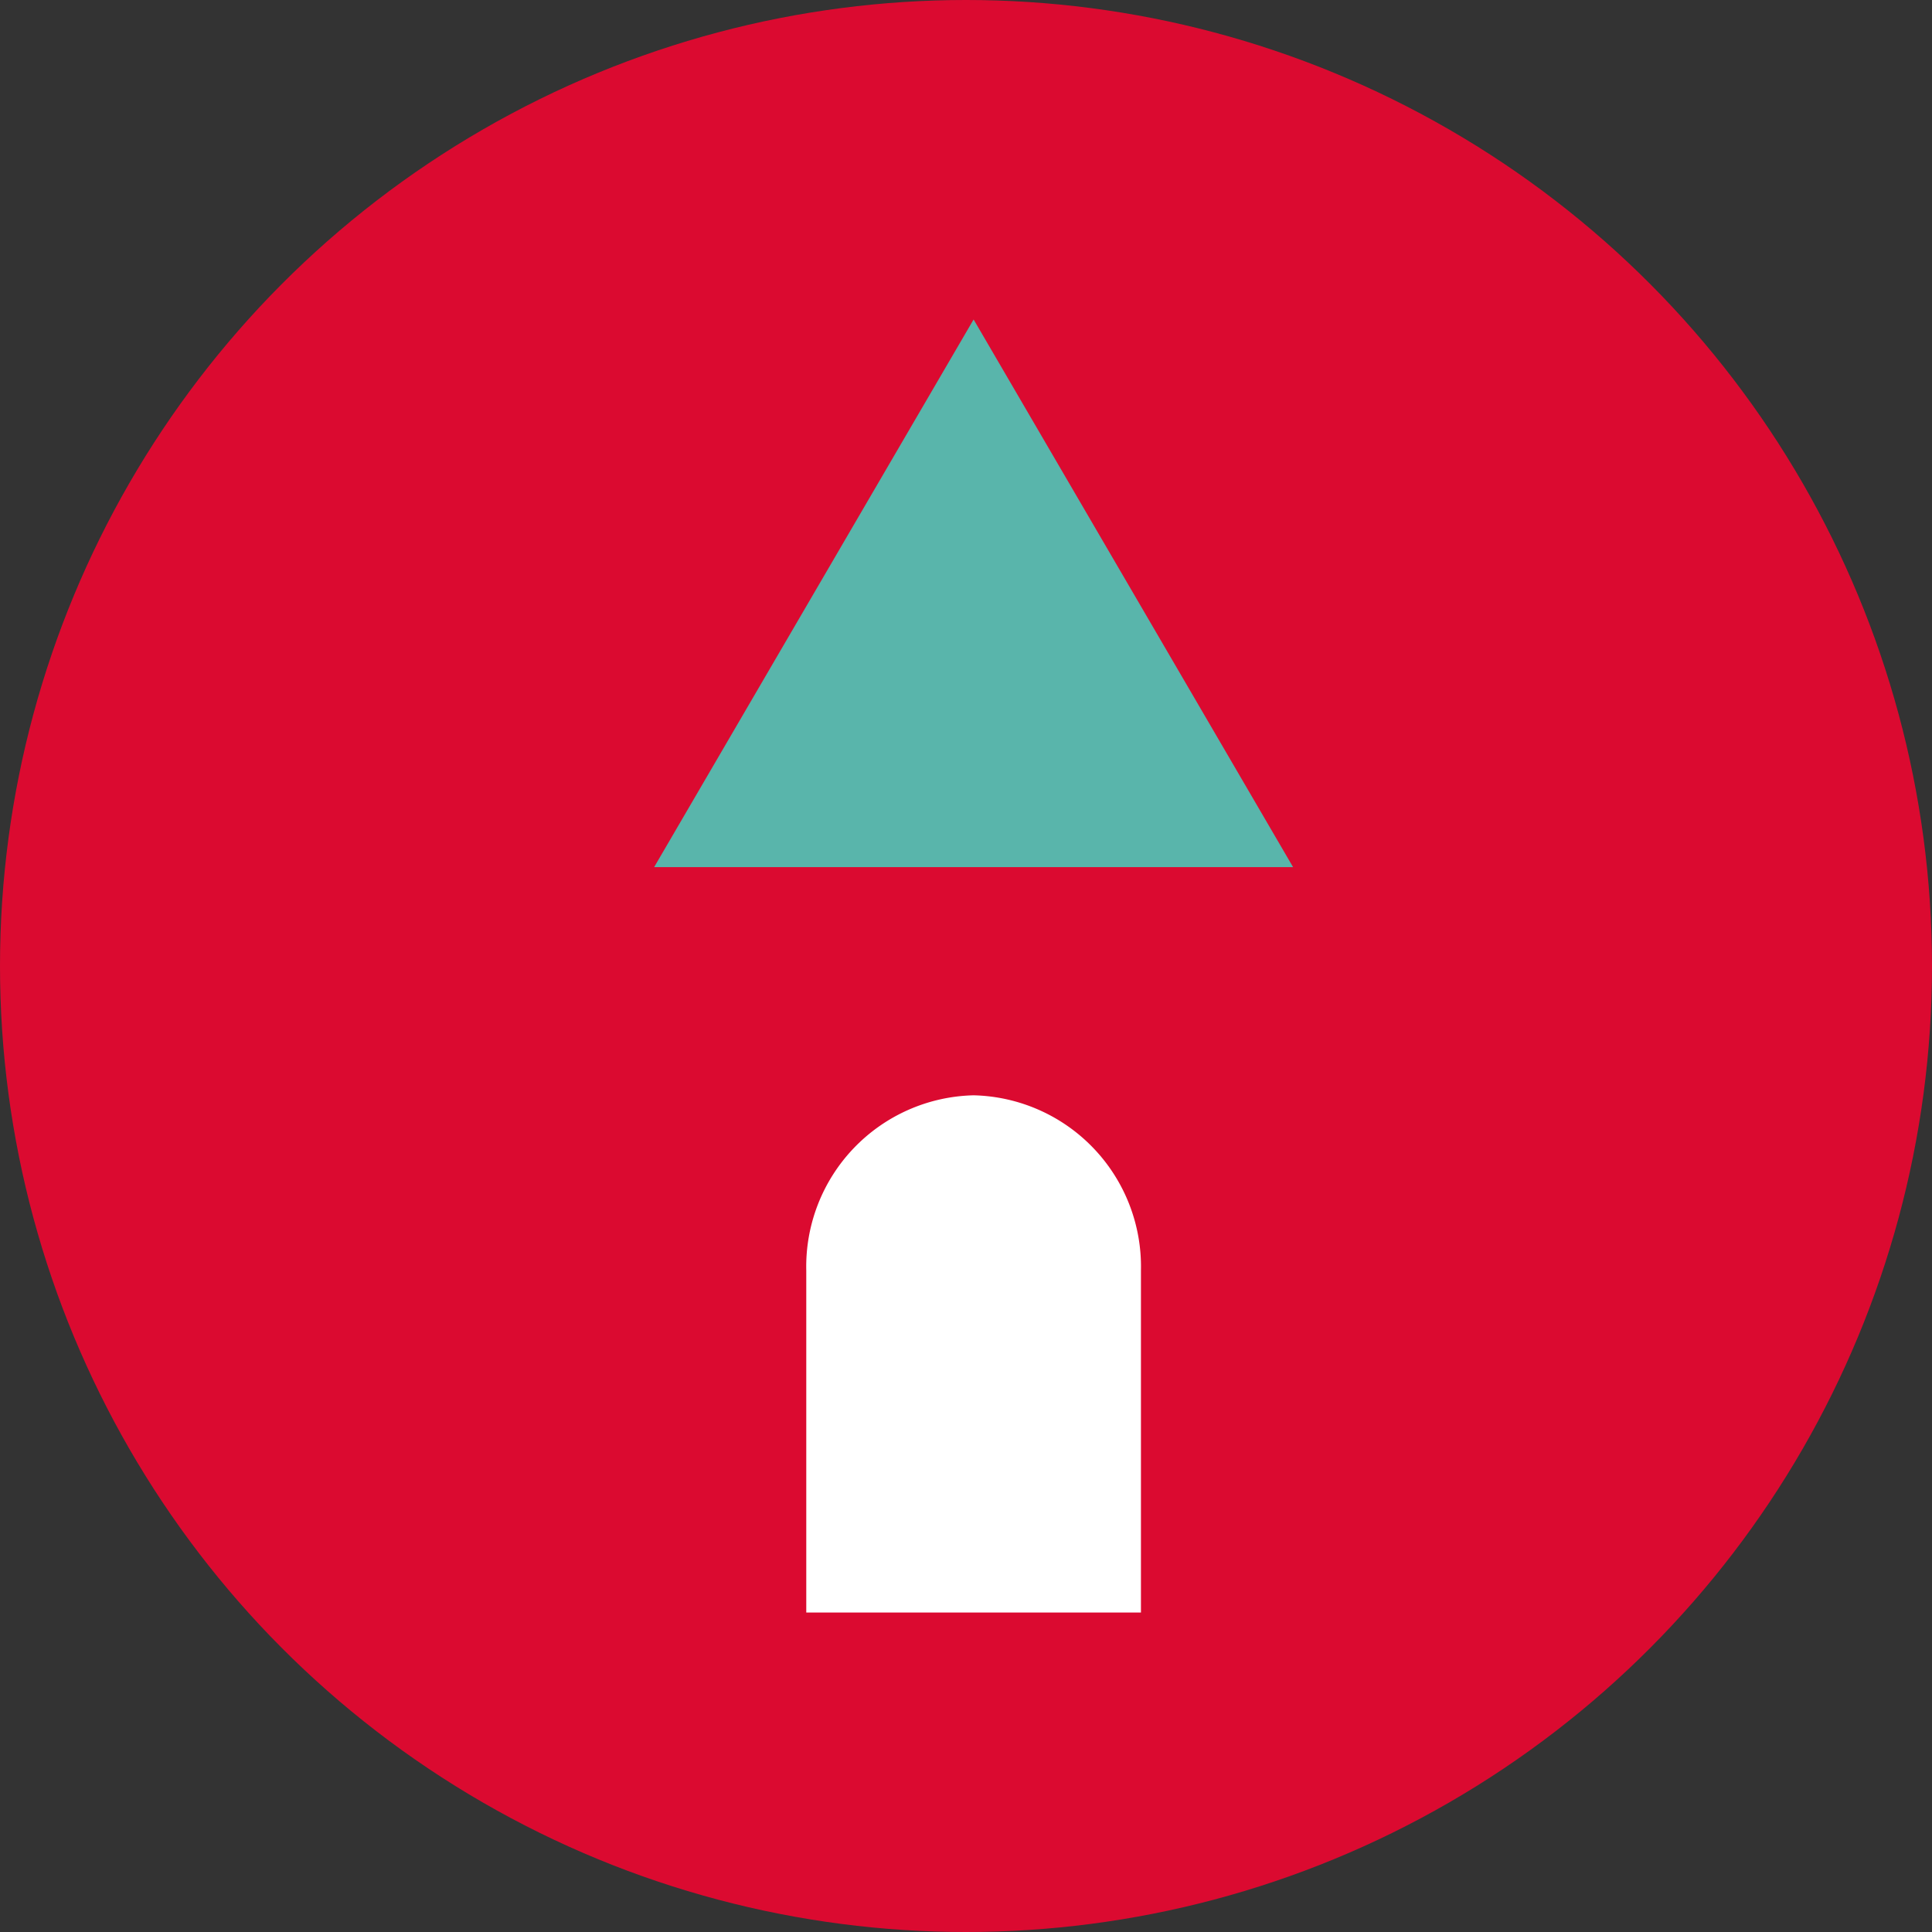
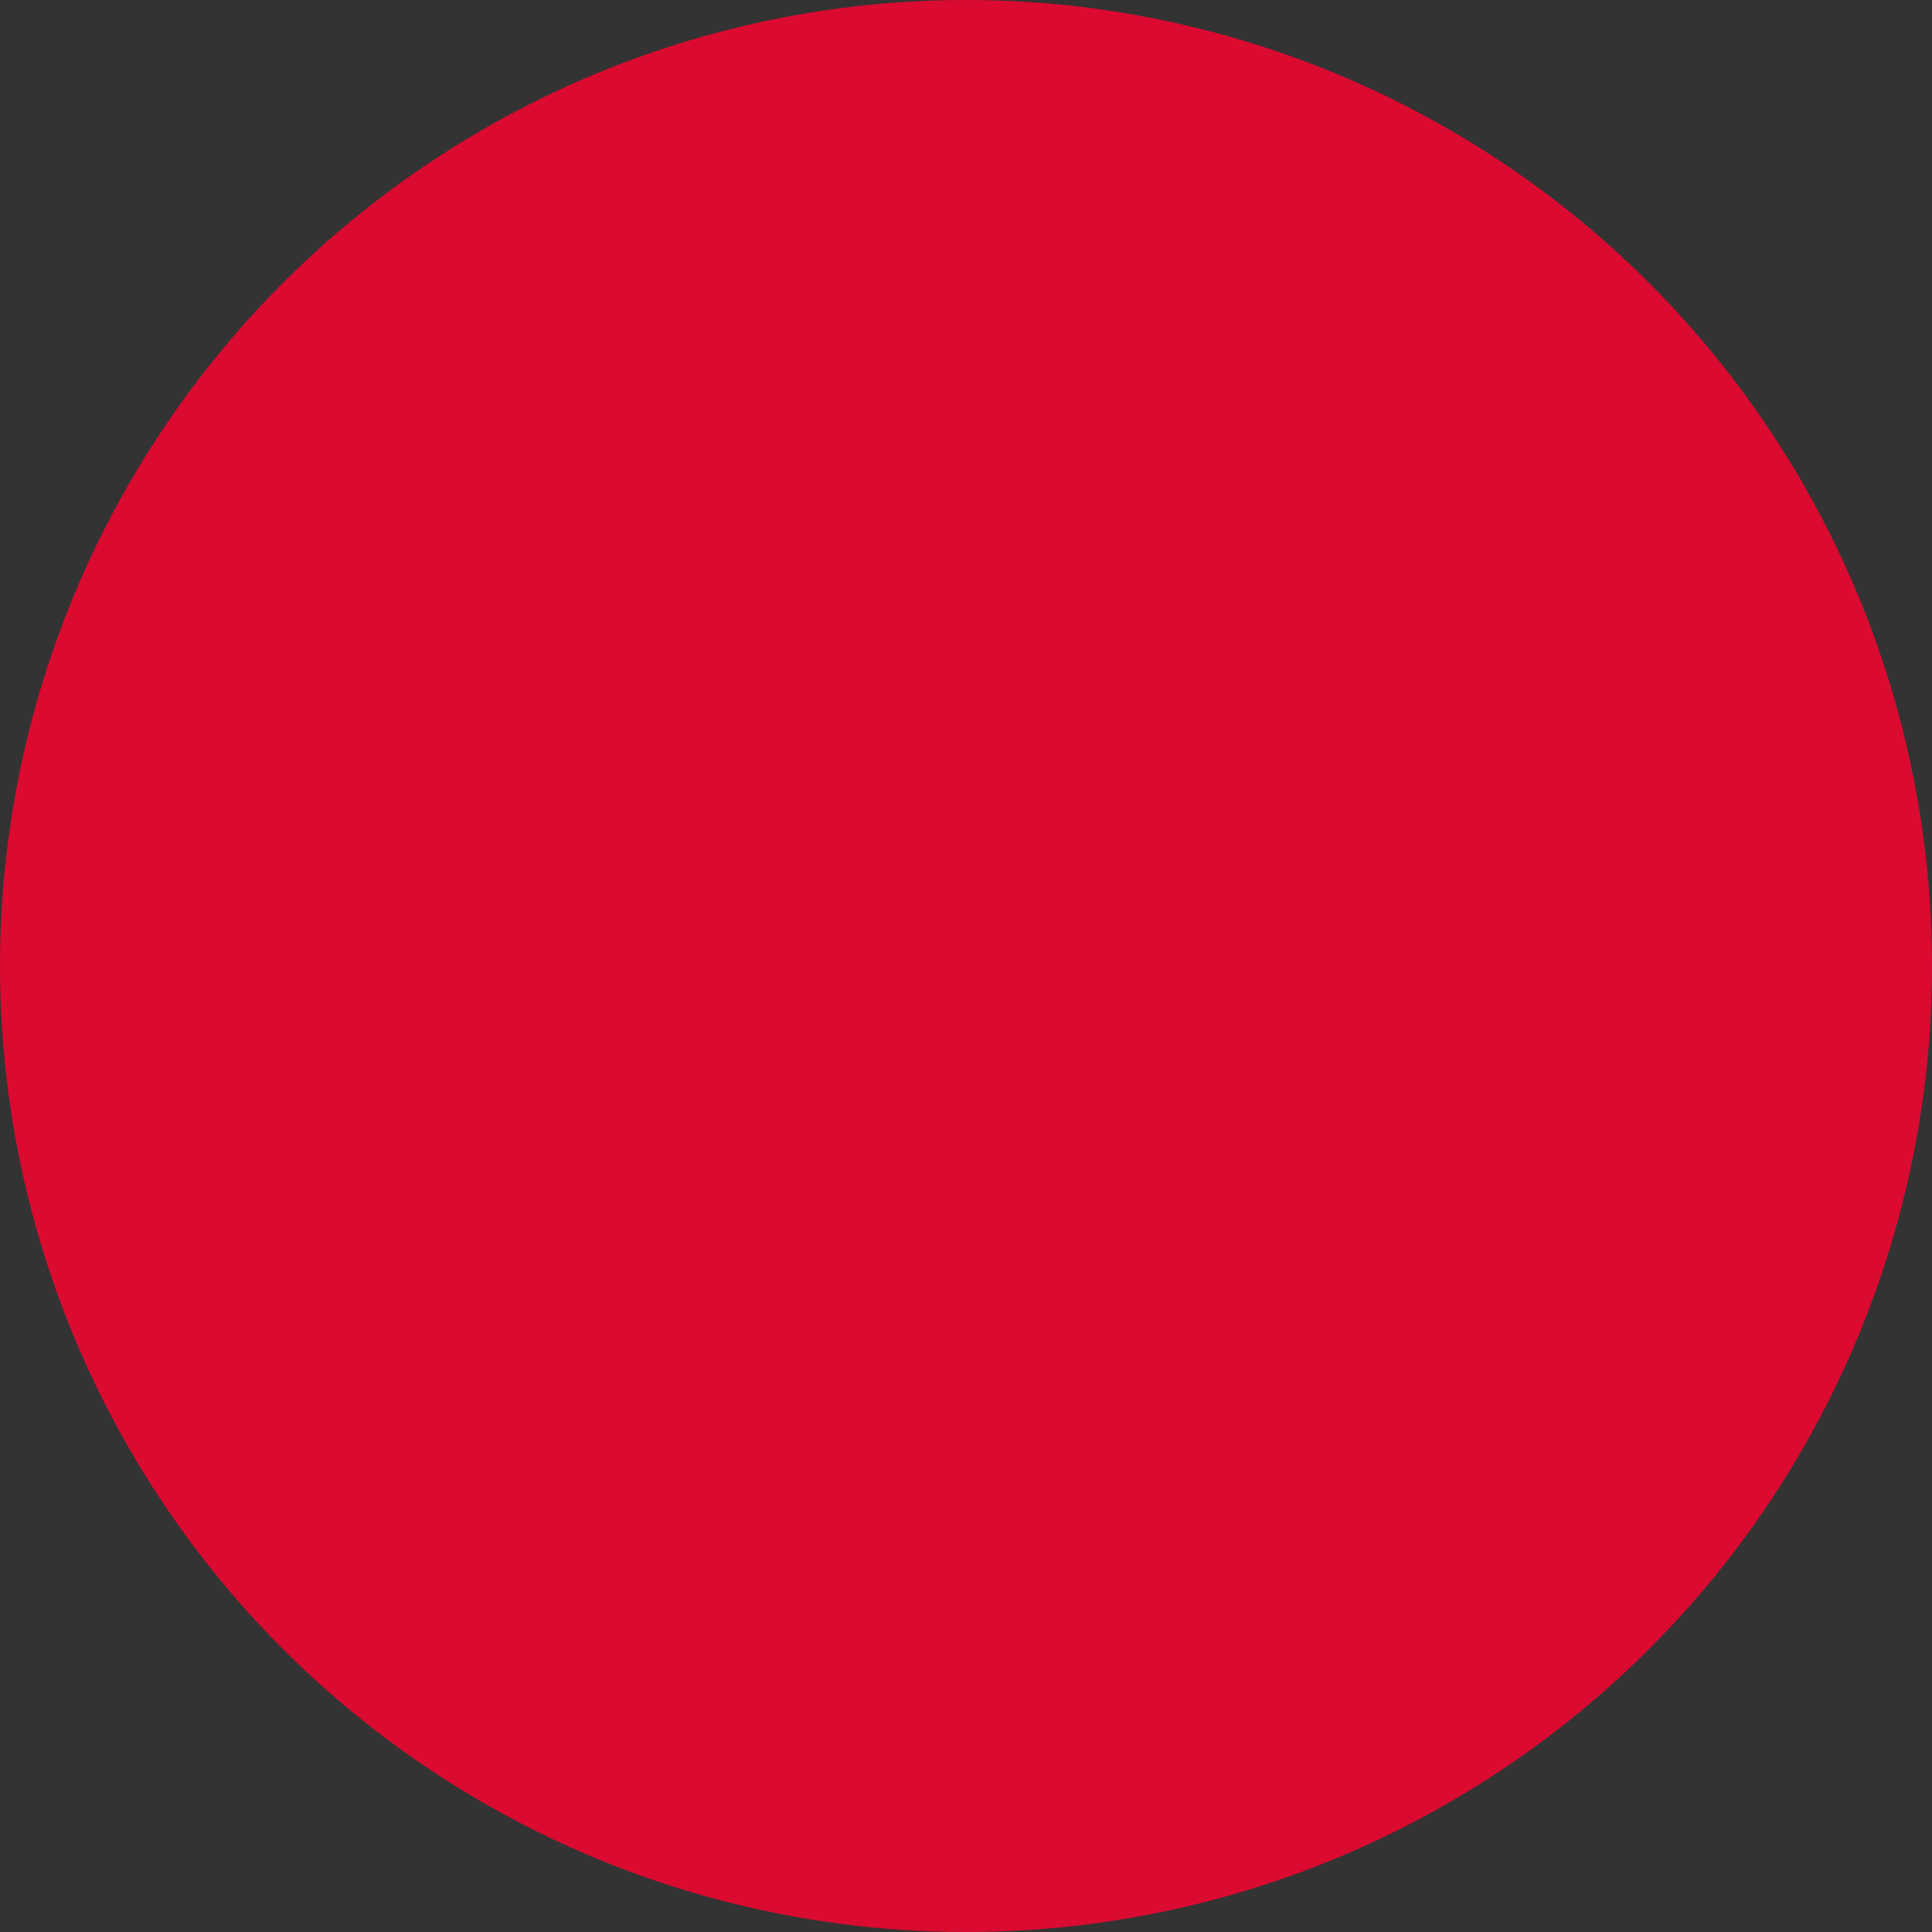
<svg xmlns="http://www.w3.org/2000/svg" width="127" height="127" viewBox="0 0 127 127">
  <rect x="0" y="0" width="127" height="127" fill="#333333" stroke="none" />
  <g id="Raggruppa_309" data-name="Raggruppa 309" transform="translate(0 -0.416)">
    <g id="Raggruppa_307" data-name="Raggruppa 307" transform="translate(0 0)">
      <circle id="Ellisse_44" data-name="Ellisse 44" cx="63.5" cy="63.5" r="63.5" transform="translate(0 0.416)" fill="#db0a30" />
-       <path id="Poligono_2" data-name="Poligono 2" d="M21,0,42,36H0Z" transform="translate(43 21.416)" fill="#59b5ab" />
-       <path id="Unione_7" data-name="Unione 7" d="M0,22.491V0H22V22.491A11.263,11.263,0,0,1,11,34,11.263,11.263,0,0,1,0,22.491Z" transform="translate(75 106.416) rotate(180)" fill="#fff" />
    </g>
  </g>
</svg>